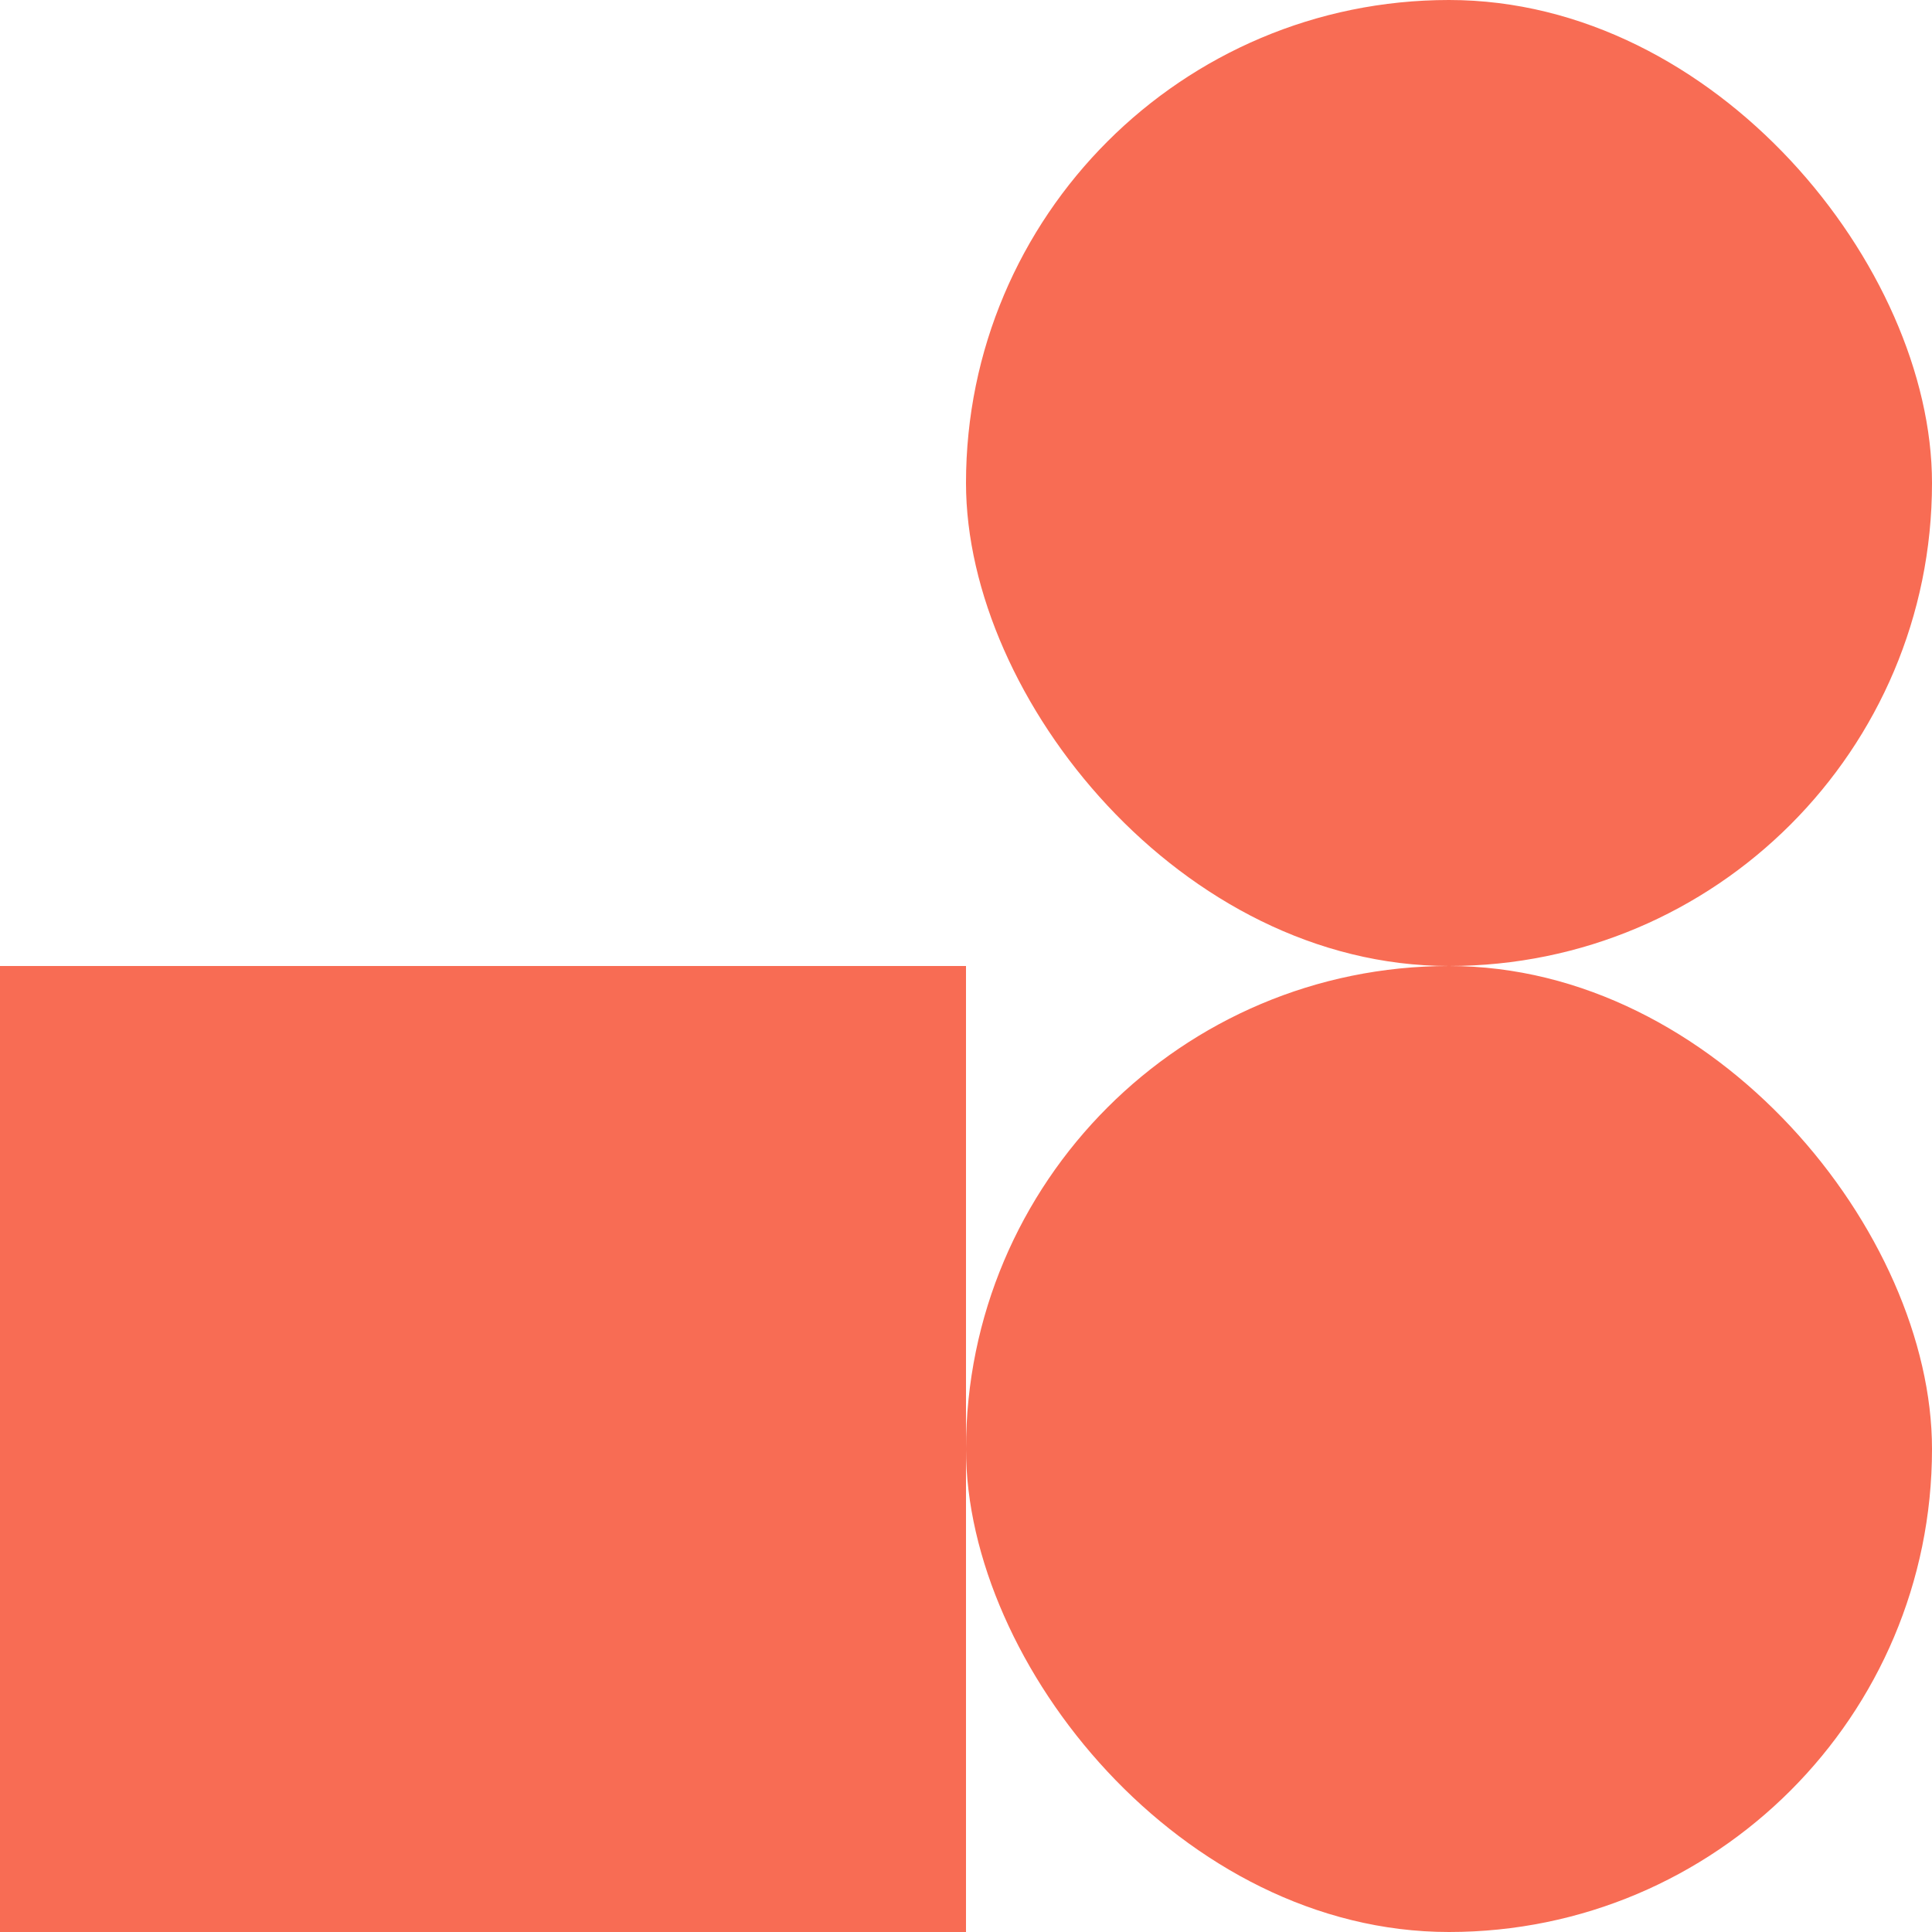
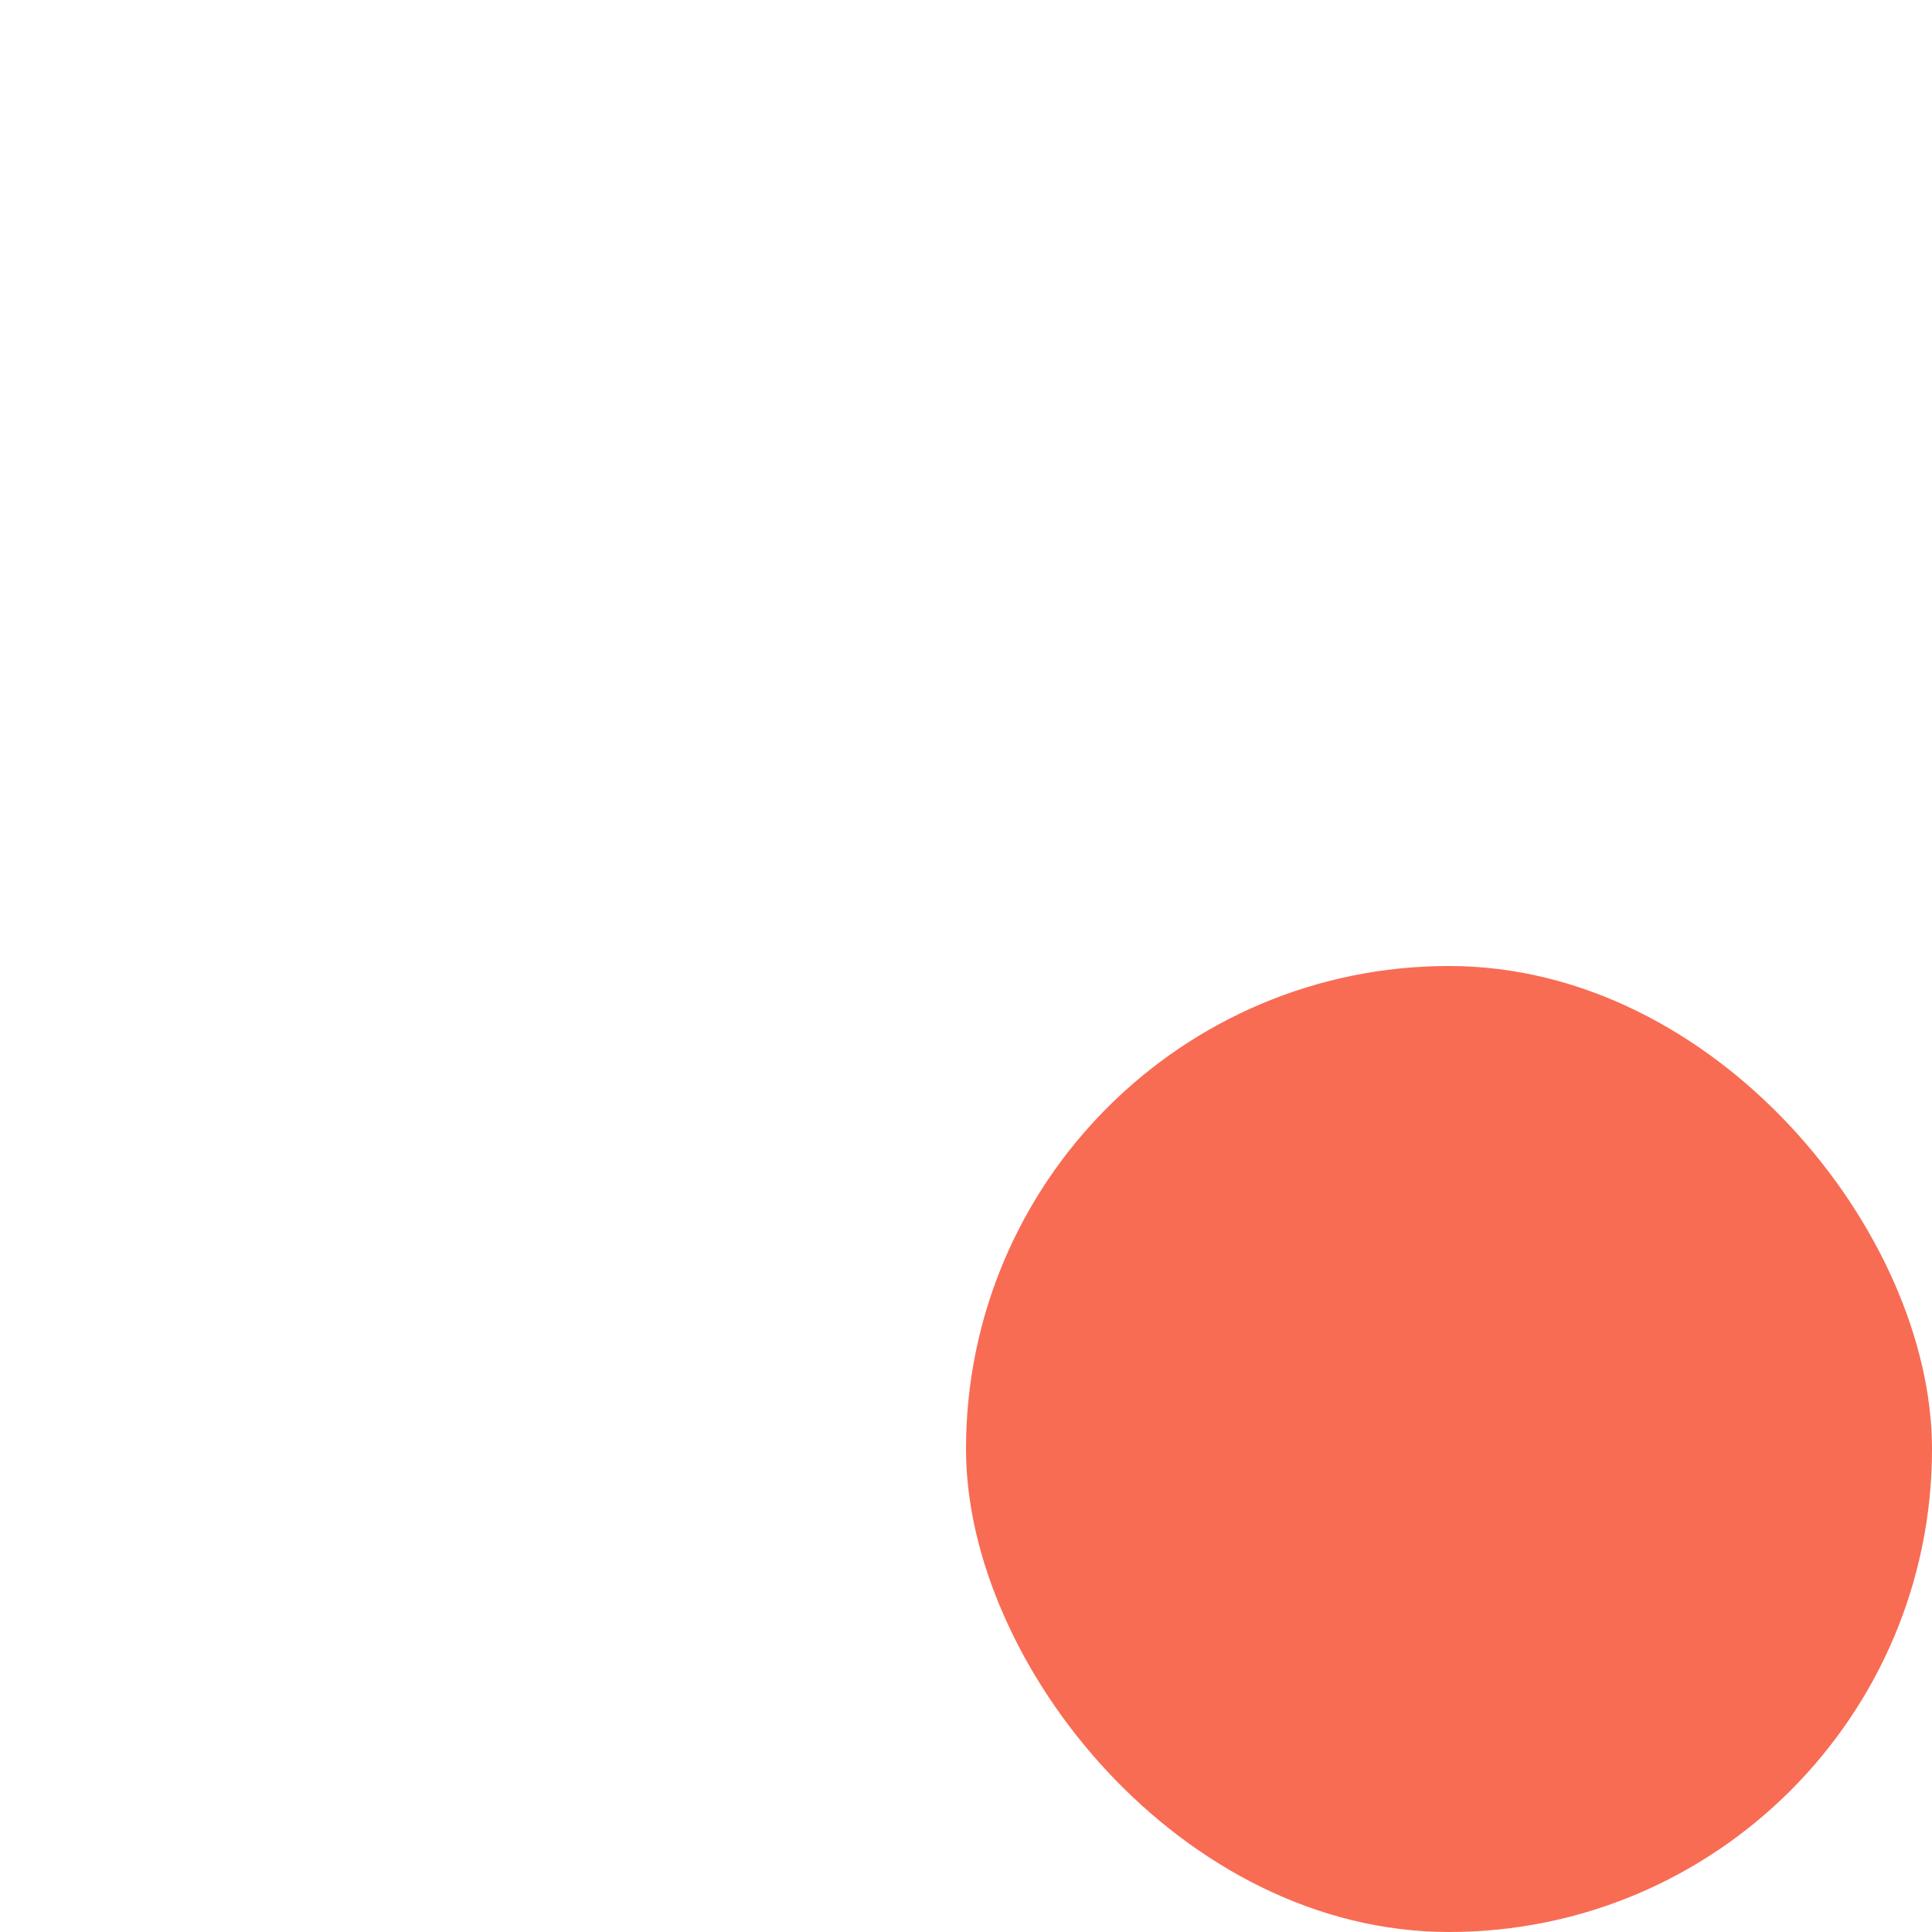
<svg xmlns="http://www.w3.org/2000/svg" width="92" height="92" viewBox="0 0 92 92" fill="none">
-   <rect y="46" width="46" height="46" fill="#F86C54" />
  <rect x="46" y="46" width="46" height="46" rx="23" fill="#F86C54" />
-   <rect x="46" width="46" height="46" rx="23" fill="#F86C54" />
</svg>